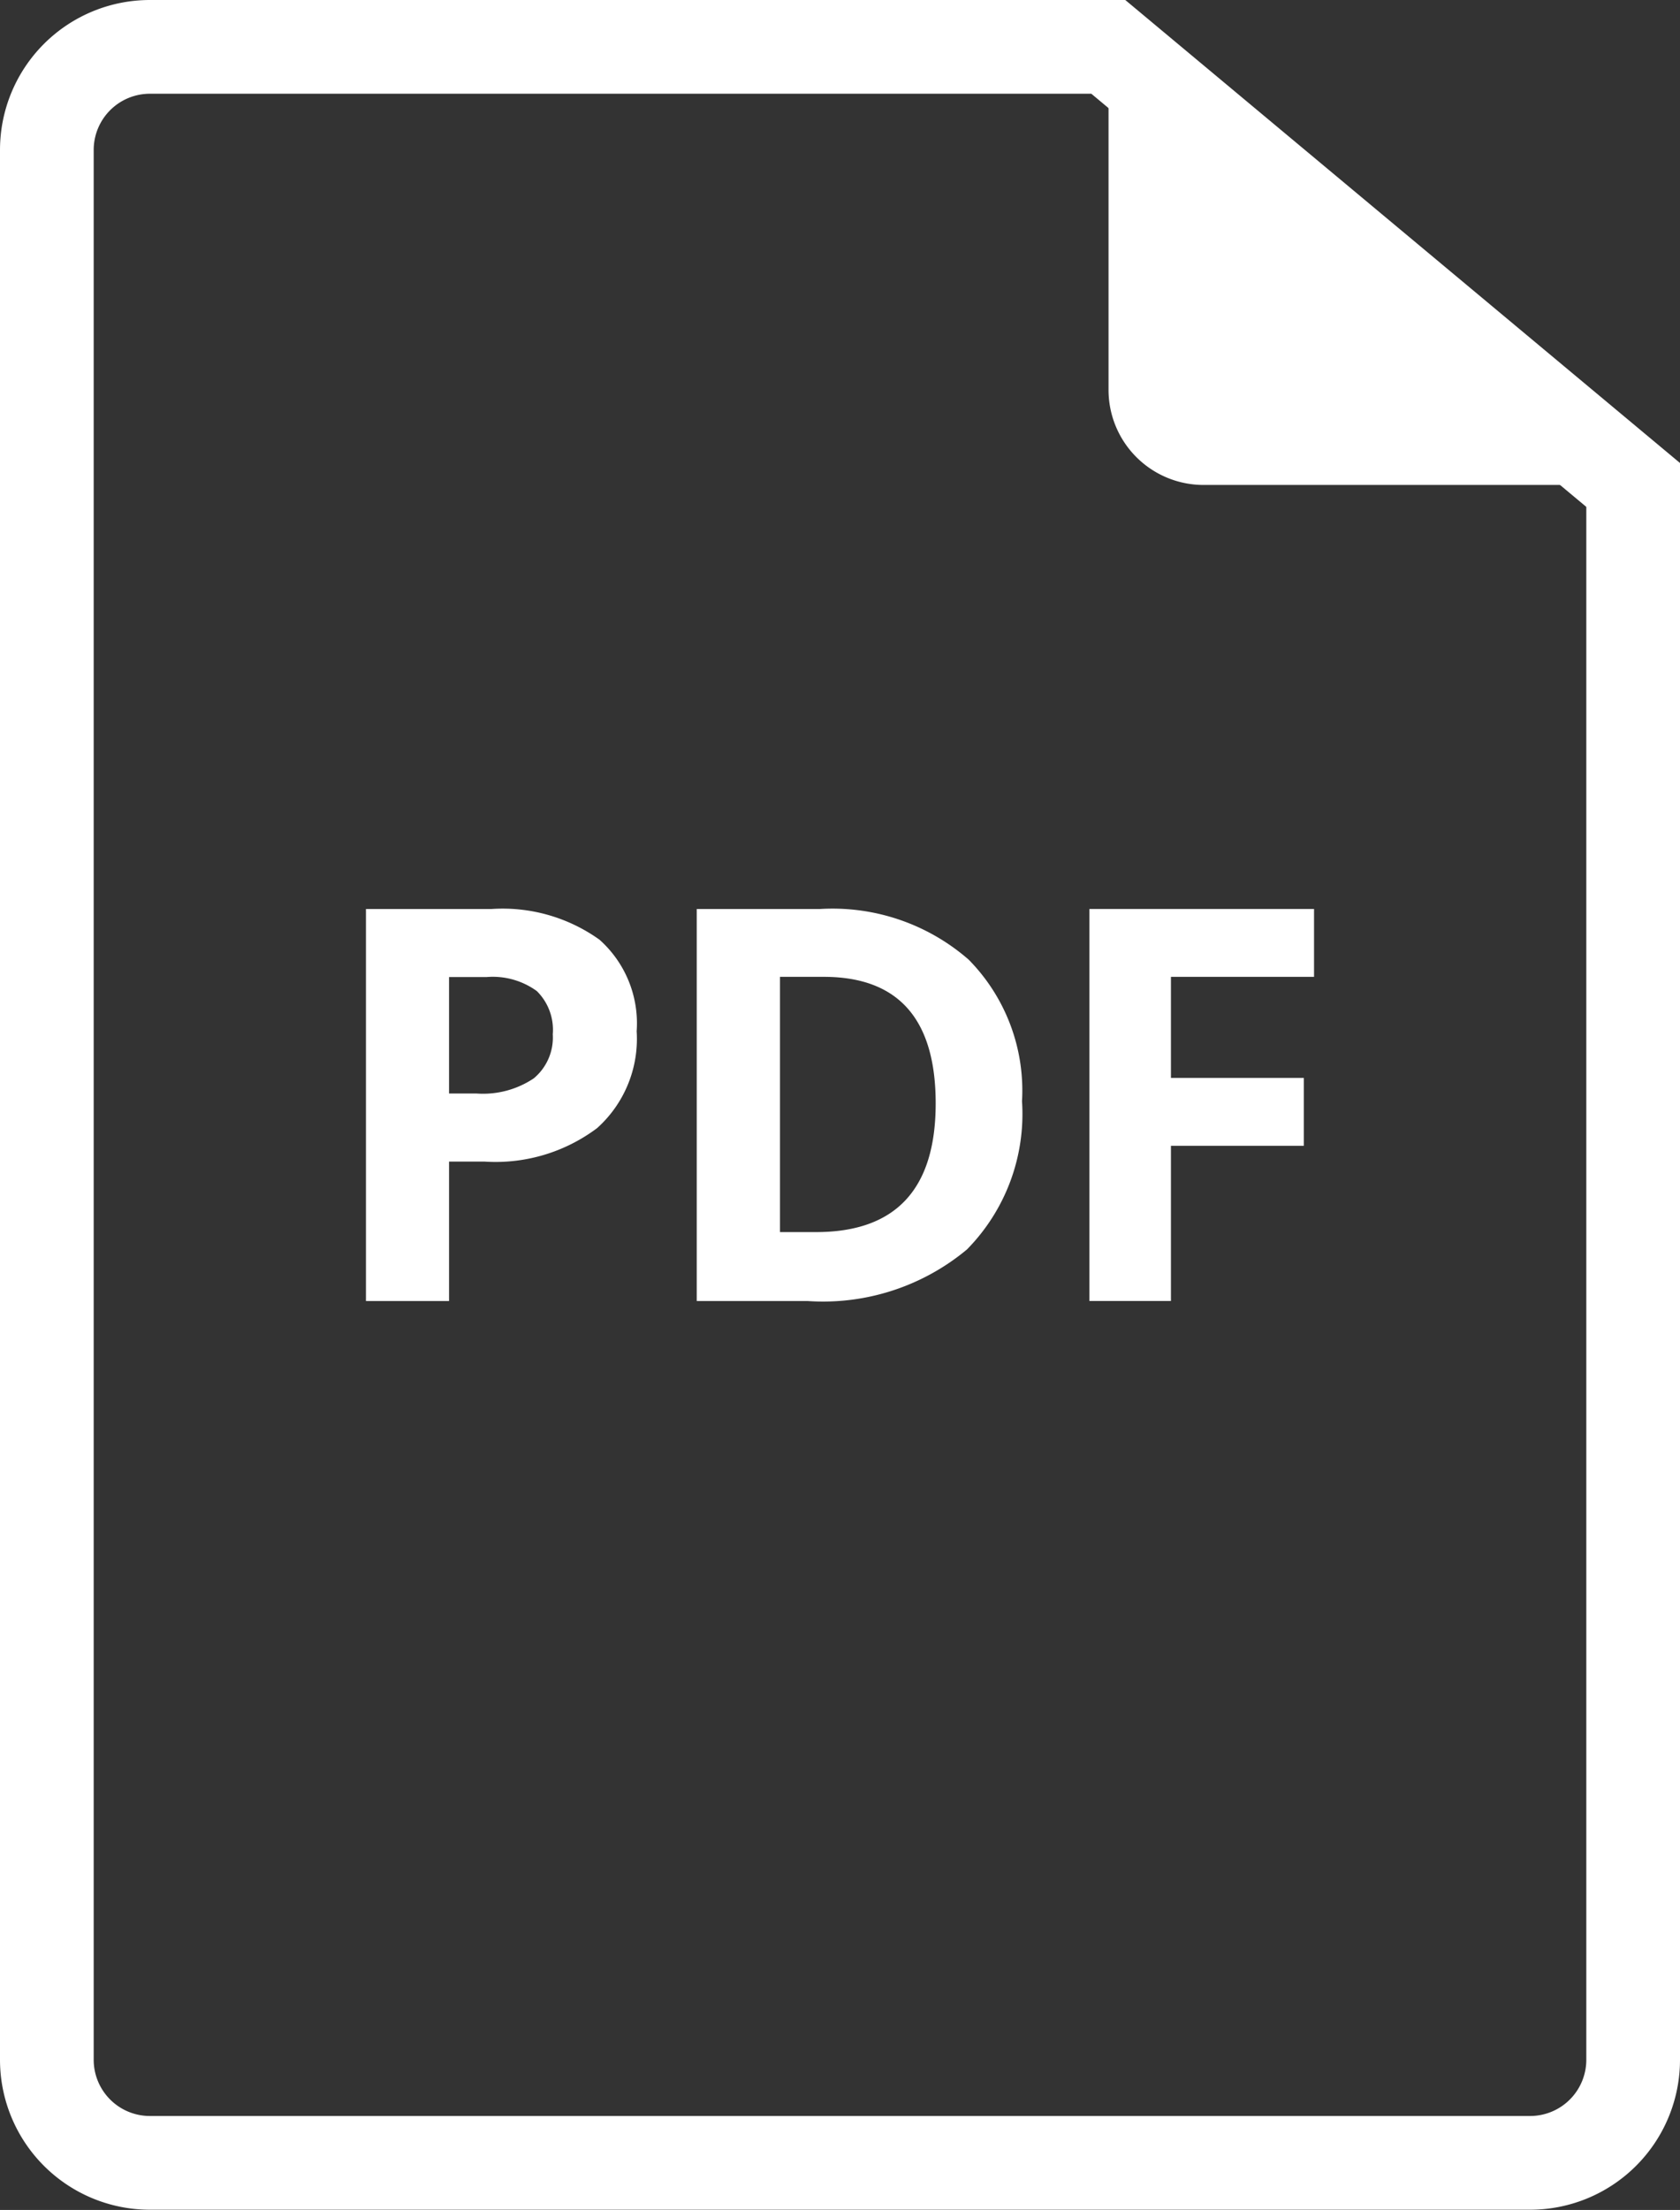
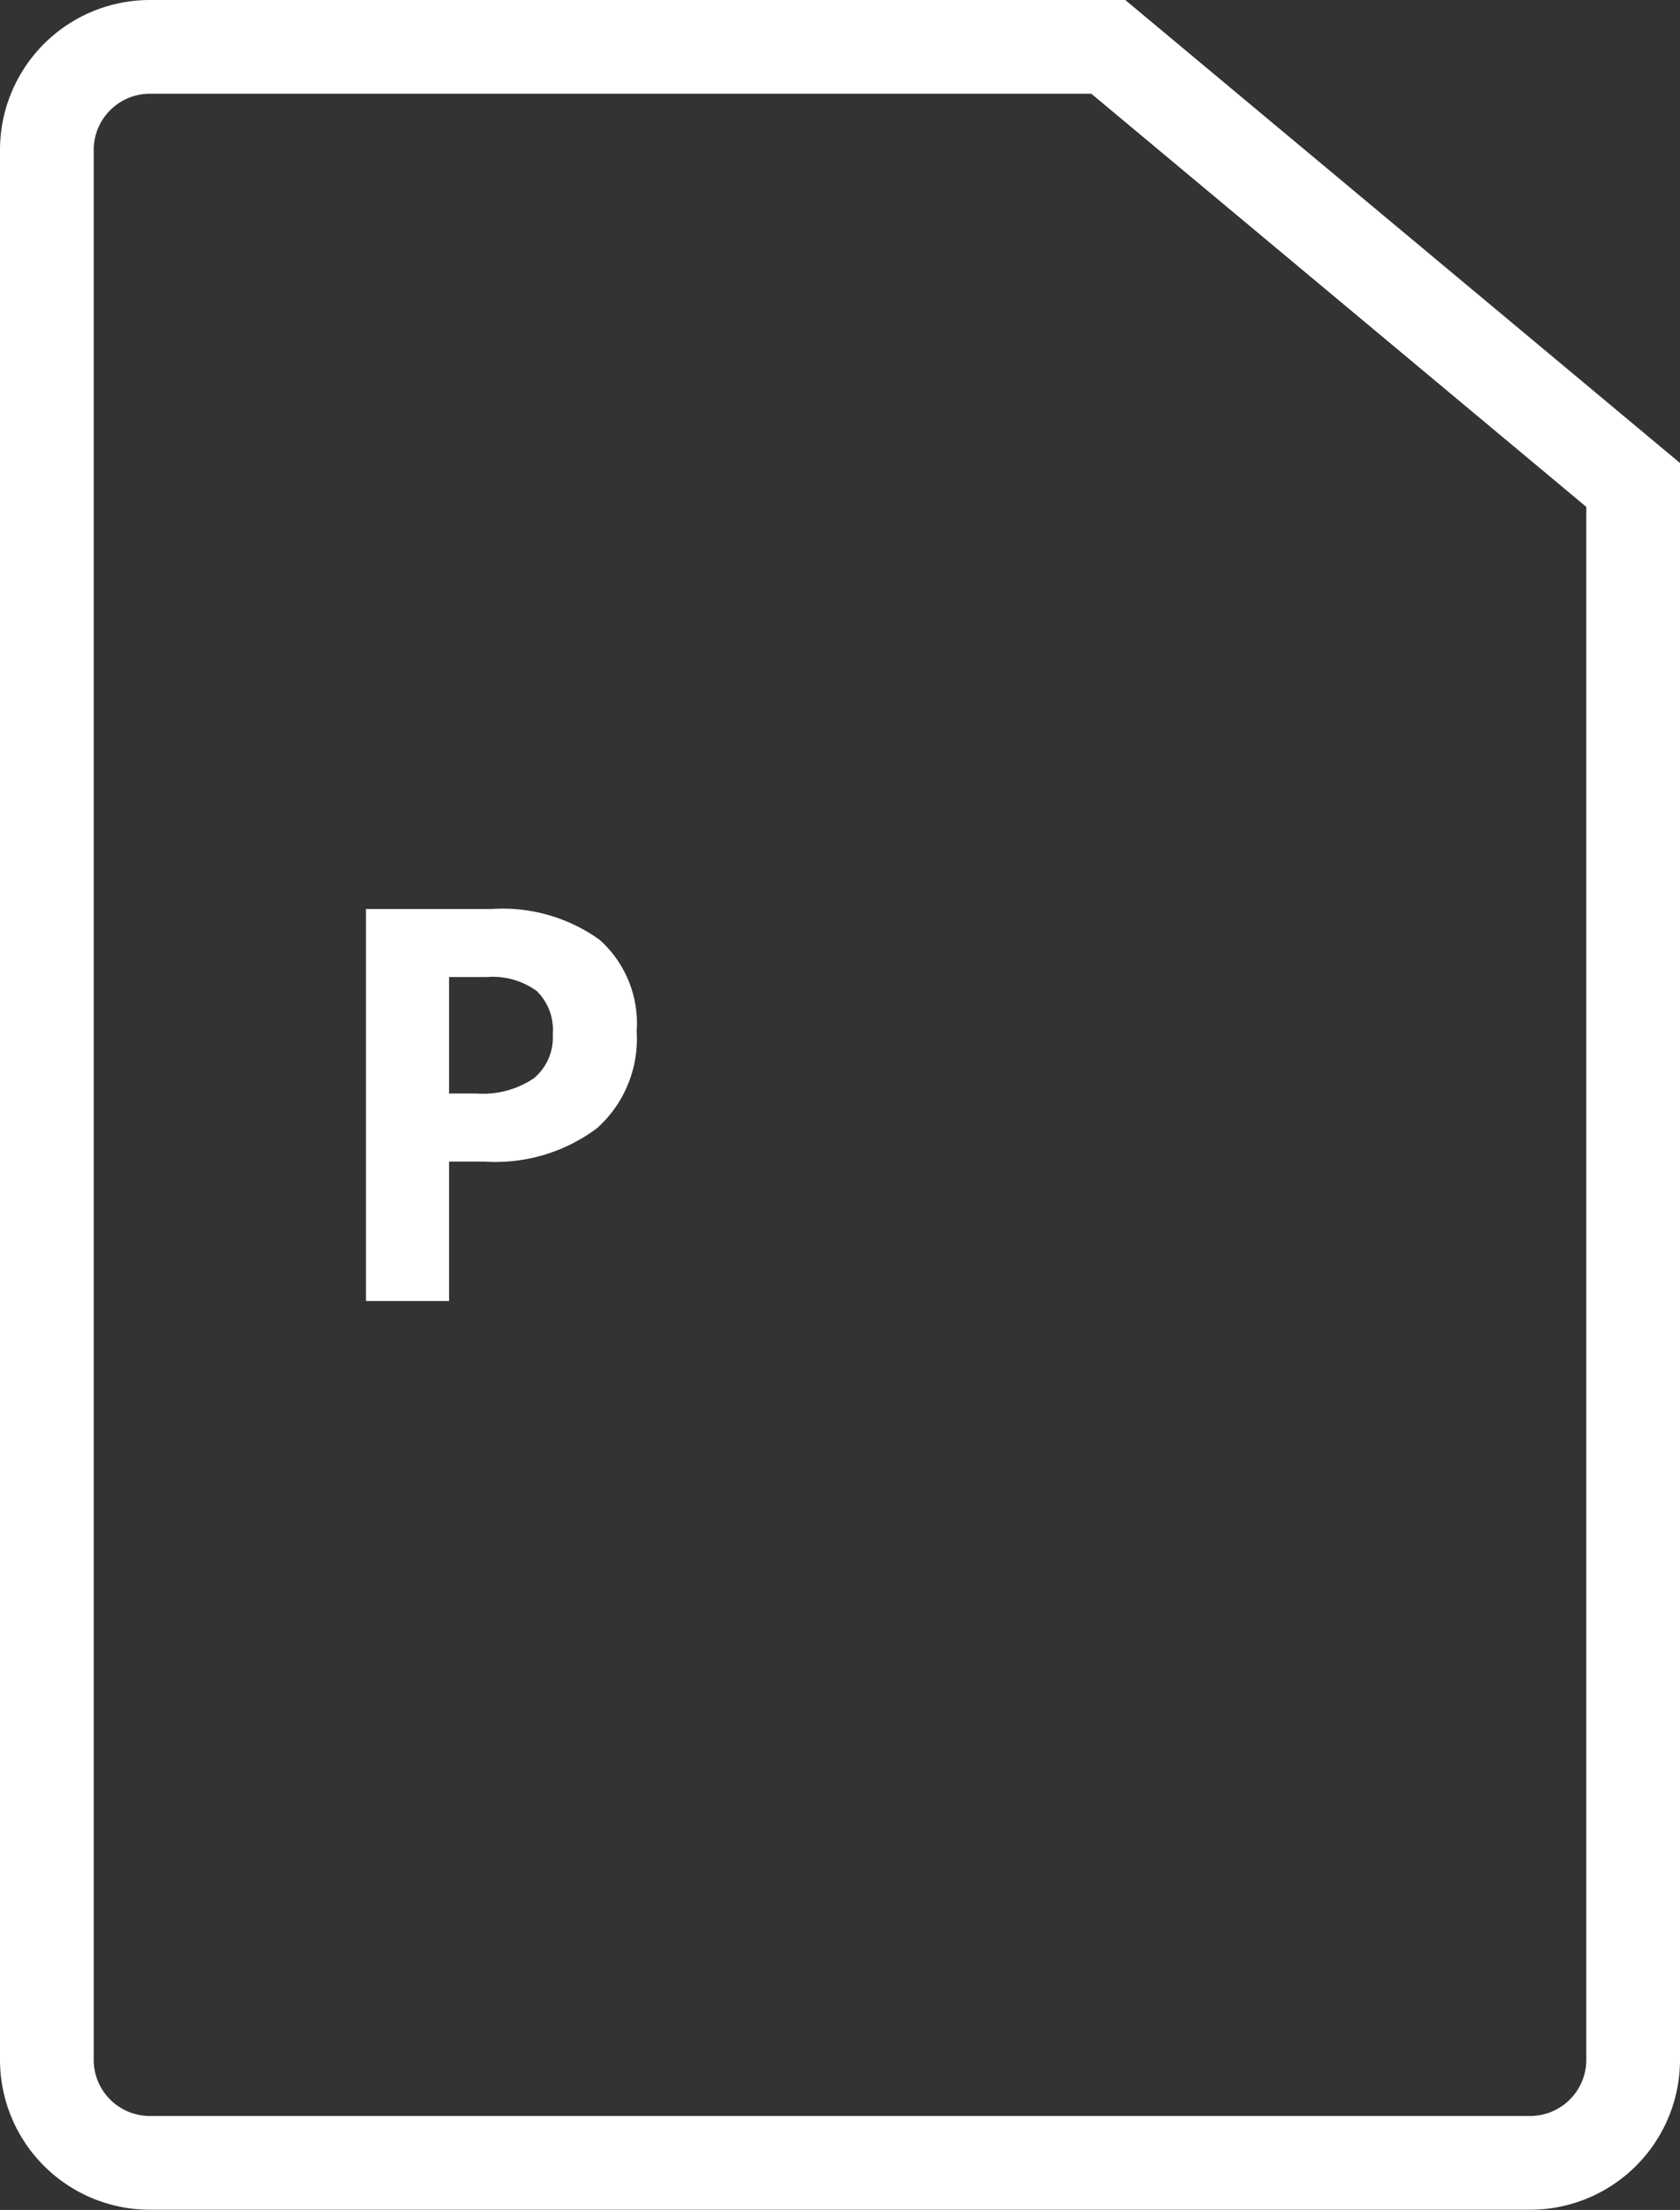
<svg xmlns="http://www.w3.org/2000/svg" width="35.863" height="47.152" viewBox="0 0 35.863 47.152">
  <rect x="0" y="0" width="35.863" height="47.152" fill="#333333" stroke="none" />
  <g id="Group_623" data-name="Group 623" transform="translate(1 1)">
    <g id="Group_618" data-name="Group 618" transform="translate(0 0)">
      <path id="Path_1358" data-name="Path 1358" d="M657.863,689.347v33.6a2.2,2.2,0,0,1-2.2,2.2H626.2a2.2,2.2,0,0,1-2.2-2.2V682.2a2.2,2.2,0,0,1,2.2-2.2h20.459Z" transform="translate(-624 -680)" fill="none" stroke="#fff" stroke-width="2" />
-       <path id="Path_1359" data-name="Path 1359" d="M654.608,689.347h-9.171a2.028,2.028,0,0,1-2.028-2.028V680Z" transform="translate(-620.745 -680)" fill="#fff" />
      <g id="Group_616" data-name="Group 616" transform="translate(6.812 18.394)">
        <path id="Path_1360" data-name="Path 1360" d="M635.613,698.361a2.558,2.558,0,0,1-.844,2.066,3.611,3.611,0,0,1-2.4.715h-.761v2.975h-1.774v-8.364h2.672a3.553,3.553,0,0,1,2.314.655A2.39,2.39,0,0,1,635.613,698.361Zm-4.005,1.328h.584a1.946,1.946,0,0,0,1.224-.323,1.132,1.132,0,0,0,.406-.941,1.162,1.162,0,0,0-.34-.921,1.6,1.6,0,0,0-1.067-.3h-.807Z" transform="translate(-629.834 -695.752)" fill="#fff" />
-         <path id="Path_1361" data-name="Path 1361" d="M642.824,699.854a4.119,4.119,0,0,1-1.176,3.163,4.8,4.8,0,0,1-3.4,1.1h-2.368v-8.364h2.626a4.42,4.42,0,0,1,3.18,1.081A3.978,3.978,0,0,1,642.824,699.854Zm-1.843.046q0-2.694-2.38-2.7h-.944v5.446h.76Q640.981,702.651,640.981,699.9Z" transform="translate(-628.819 -695.752)" fill="#fff" />
-         <path id="Path_1362" data-name="Path 1362" d="M644.8,704.116H643.06v-8.364h4.795V697.2H644.8v2.157h2.837v1.448H644.8Z" transform="translate(-627.616 -695.752)" fill="#fff" />
      </g>
    </g>
  </g>
</svg>